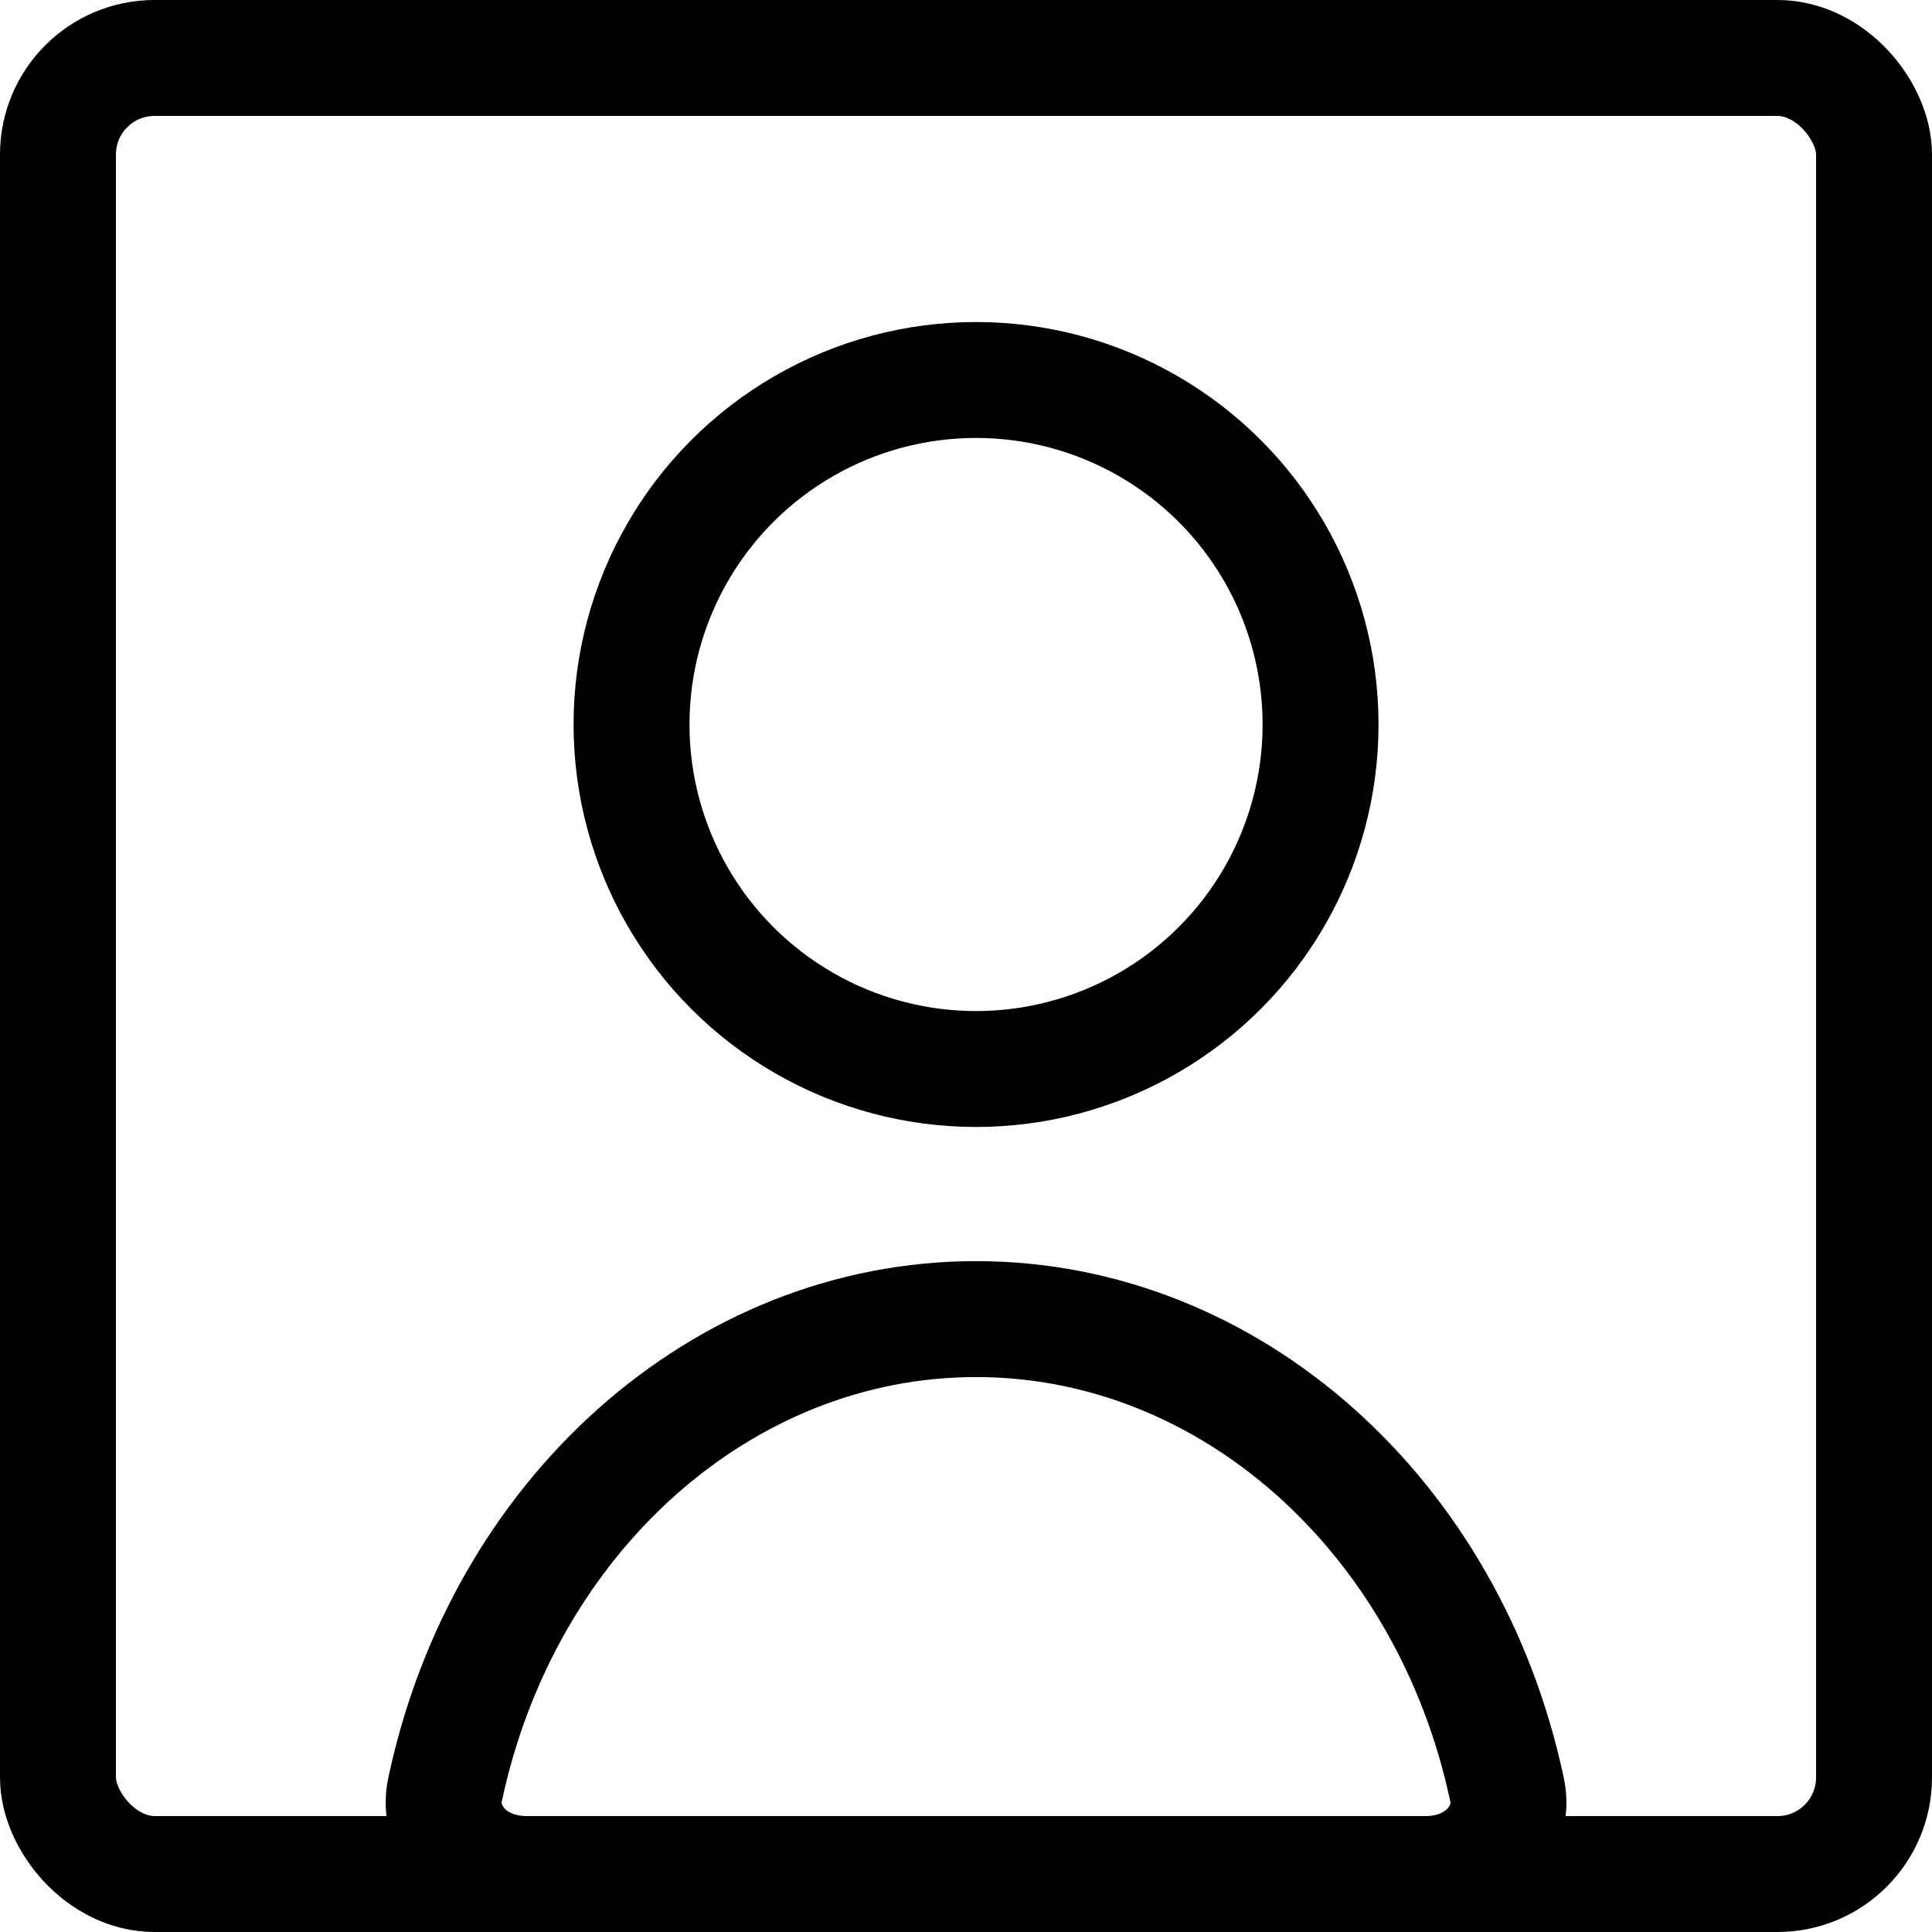
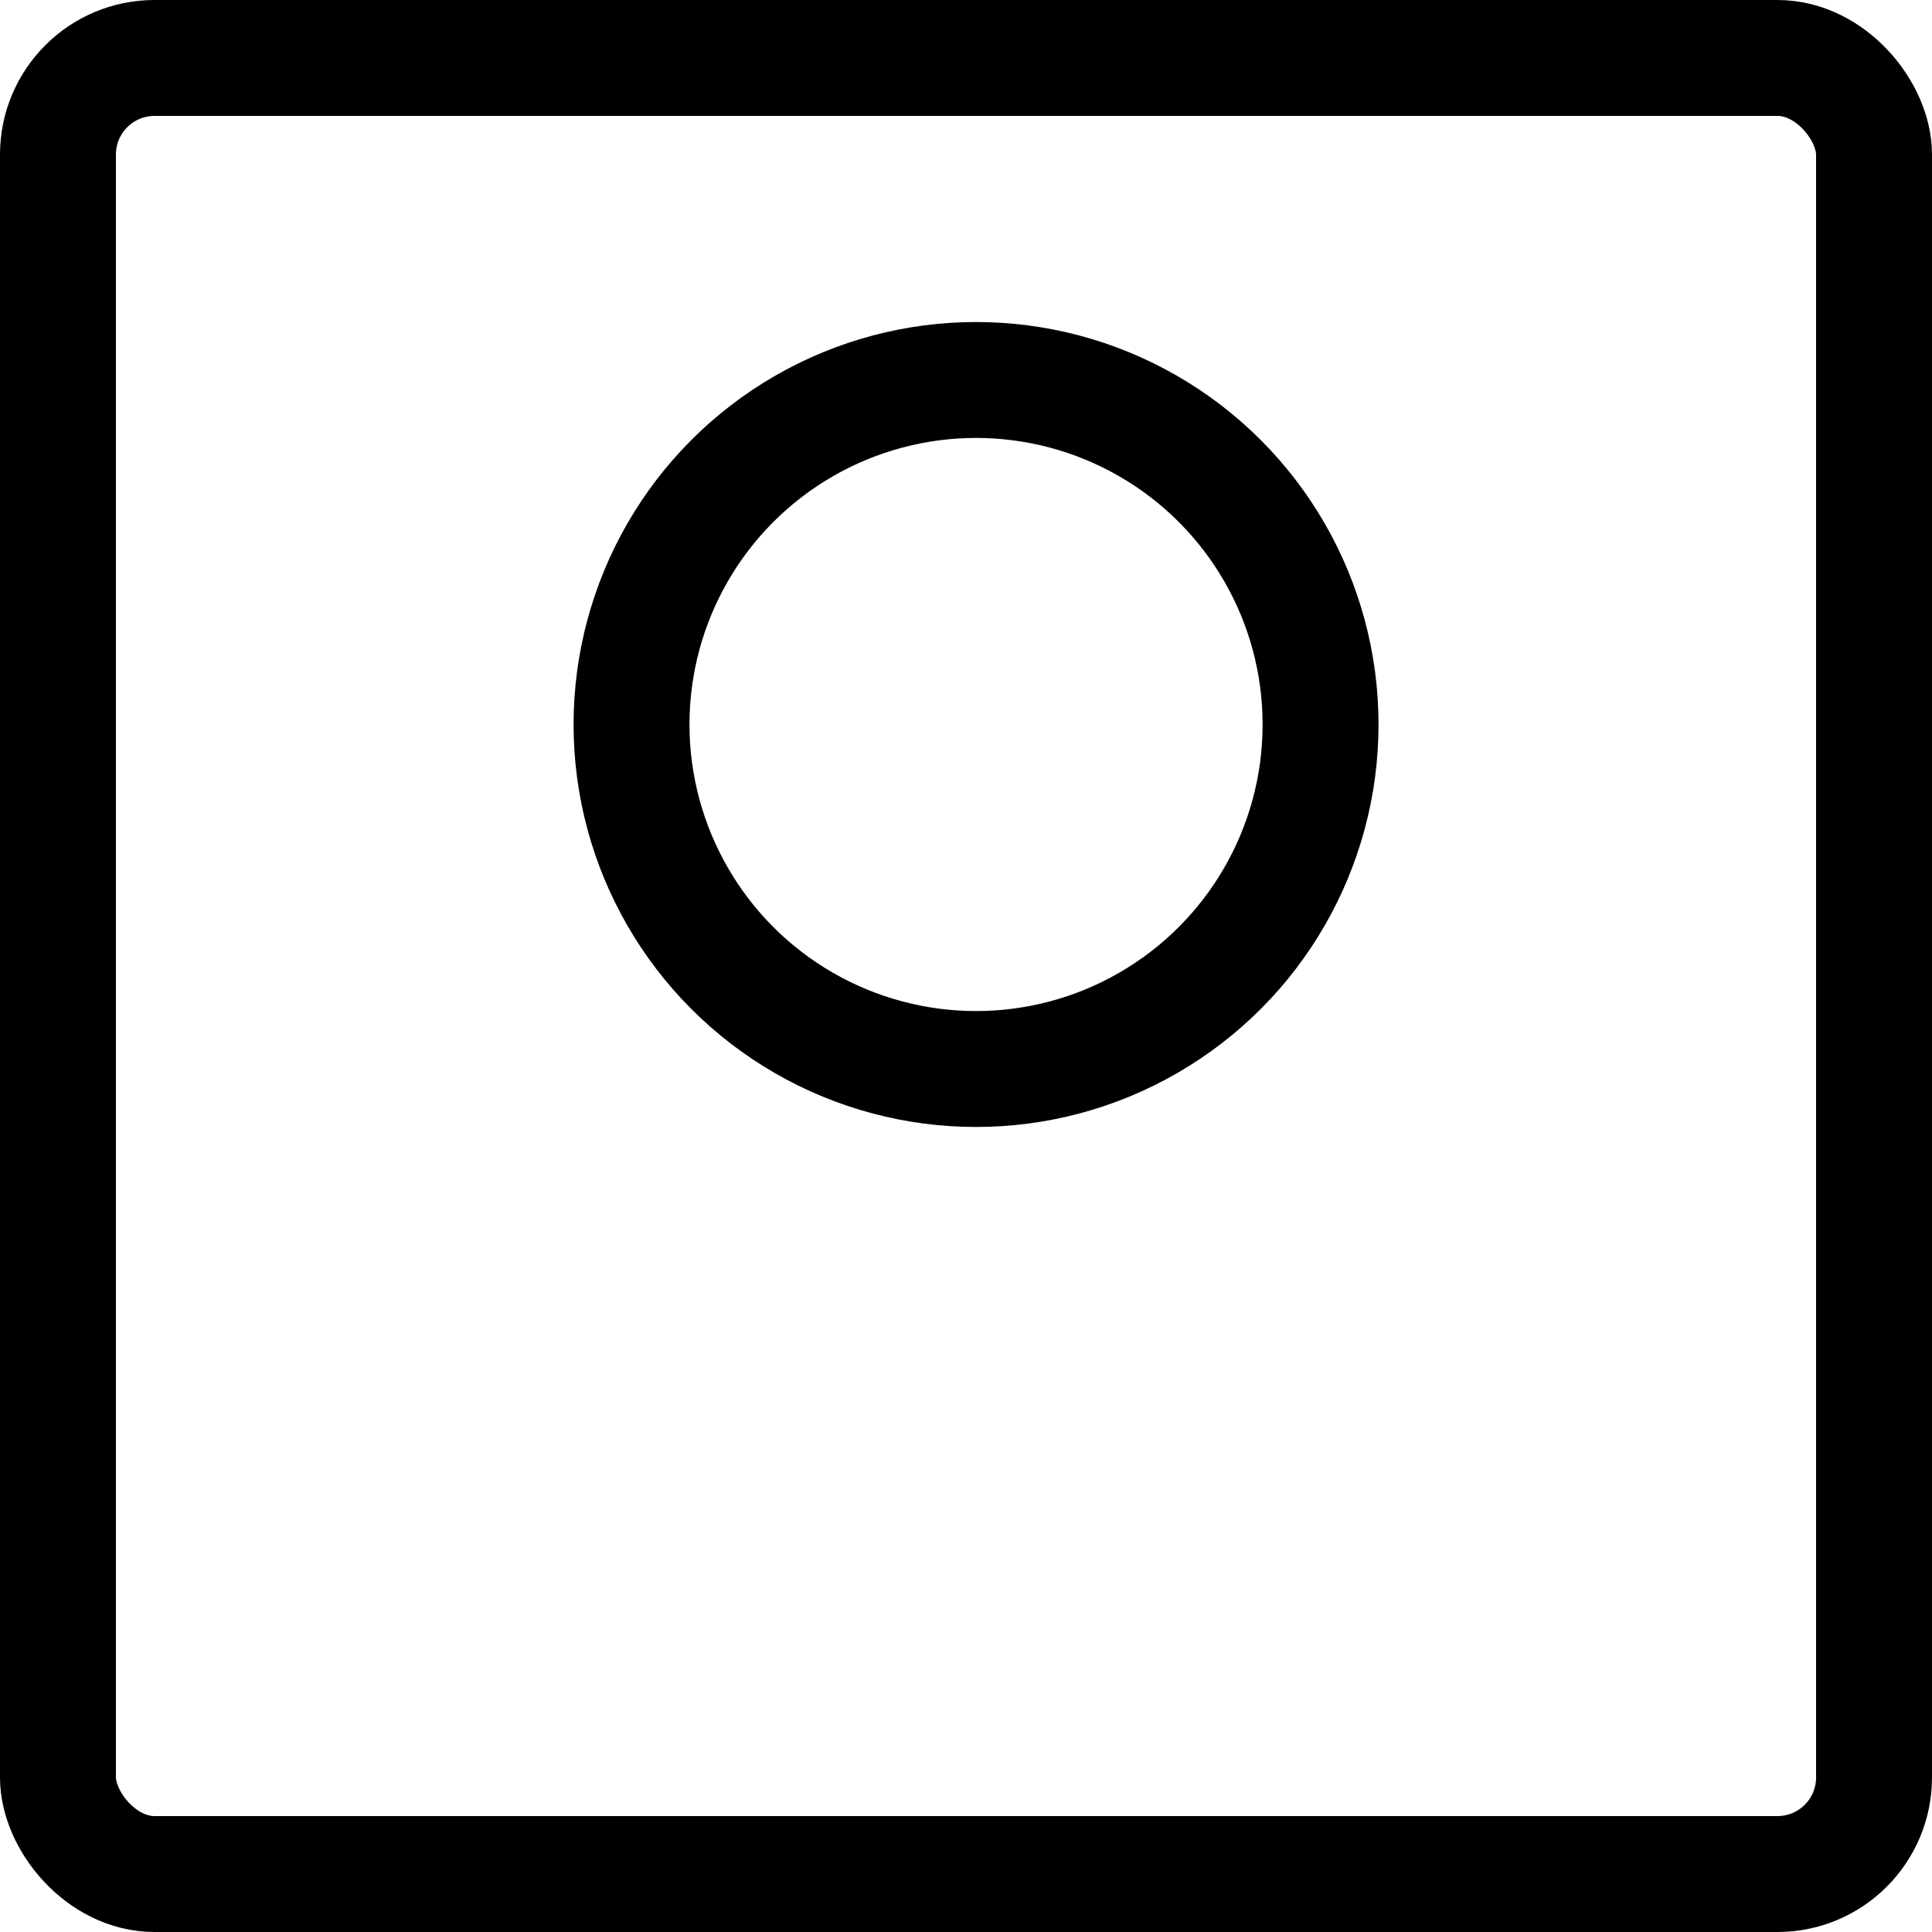
<svg xmlns="http://www.w3.org/2000/svg" width="25" height="25" viewBox="0 0 25 25" fill="none">
  <rect x="0.75" y="0.75" width="23.5" height="23.5" rx="1.25" stroke="black" stroke-width="1.5" />
  <circle cx="12.63" cy="9.375" r="4.458" stroke="black" stroke-width="1.5" />
-   <path d="M5.757 23.168C6.505 19.617 9.344 17.069 12.63 17.069C15.917 17.069 18.755 19.617 19.503 23.168C19.61 23.675 19.188 24.25 18.443 24.25H6.818C6.073 24.25 5.651 23.675 5.757 23.168Z" stroke="black" stroke-width="1.5" />
</svg>